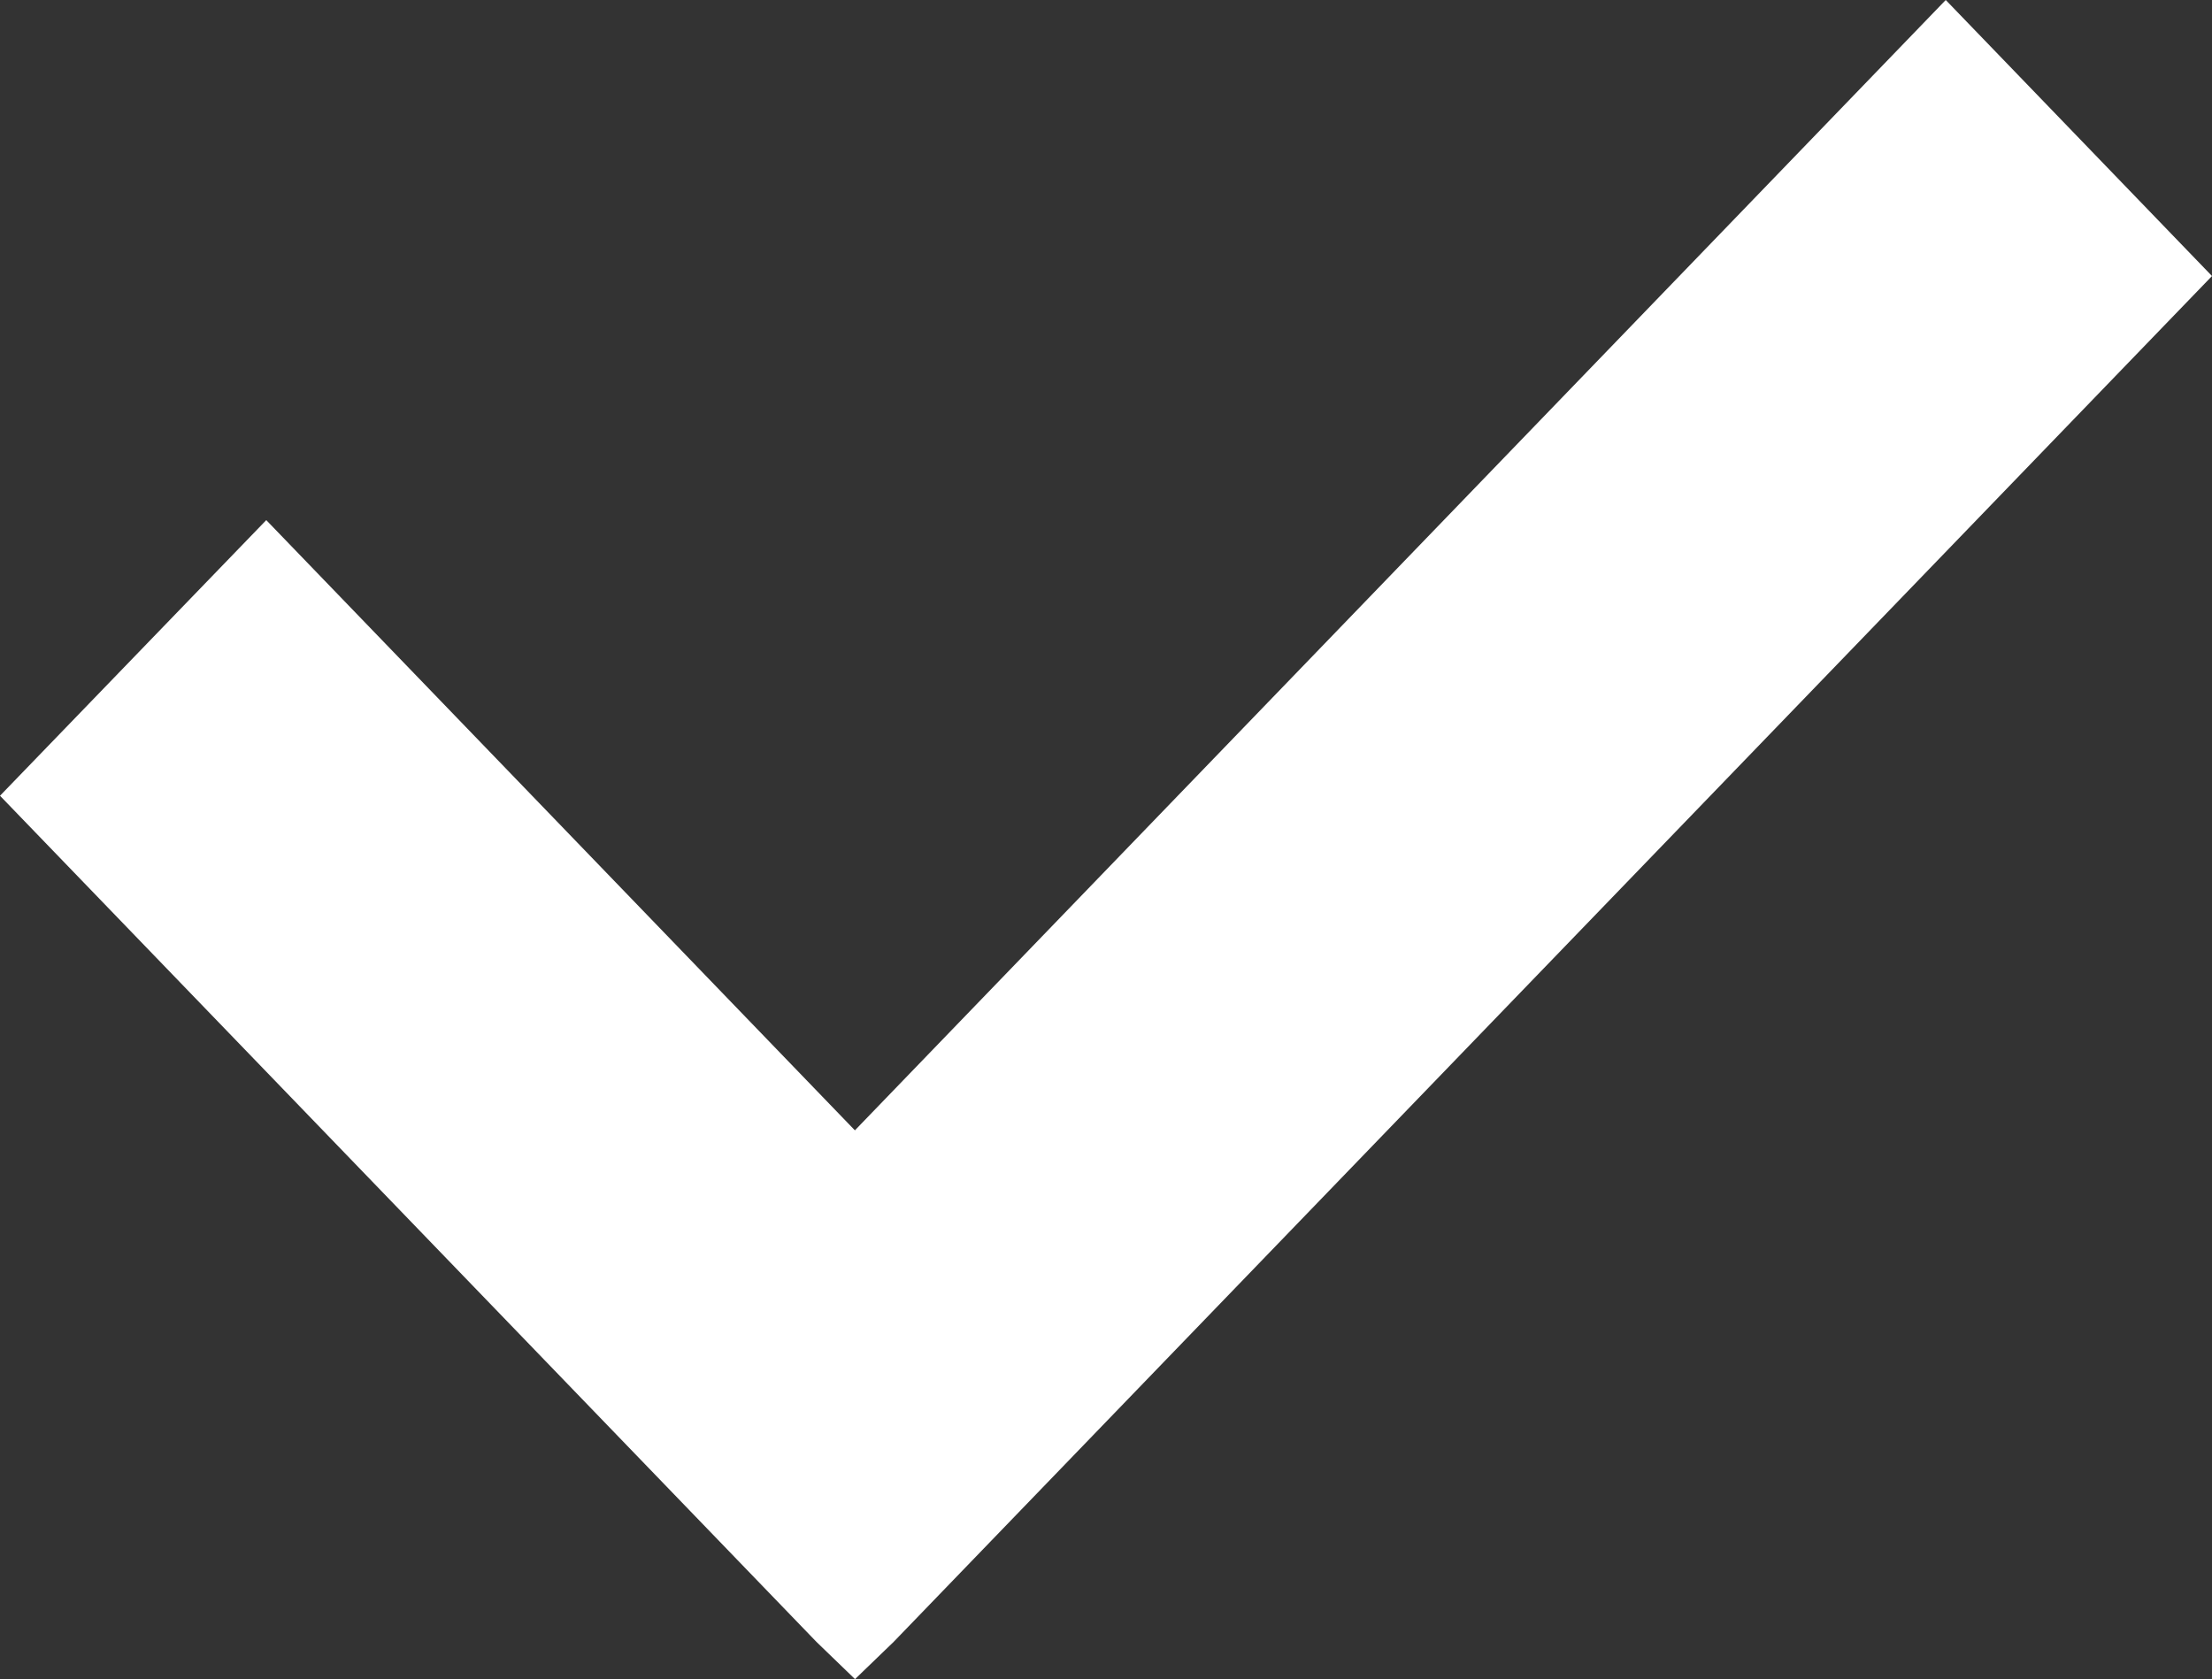
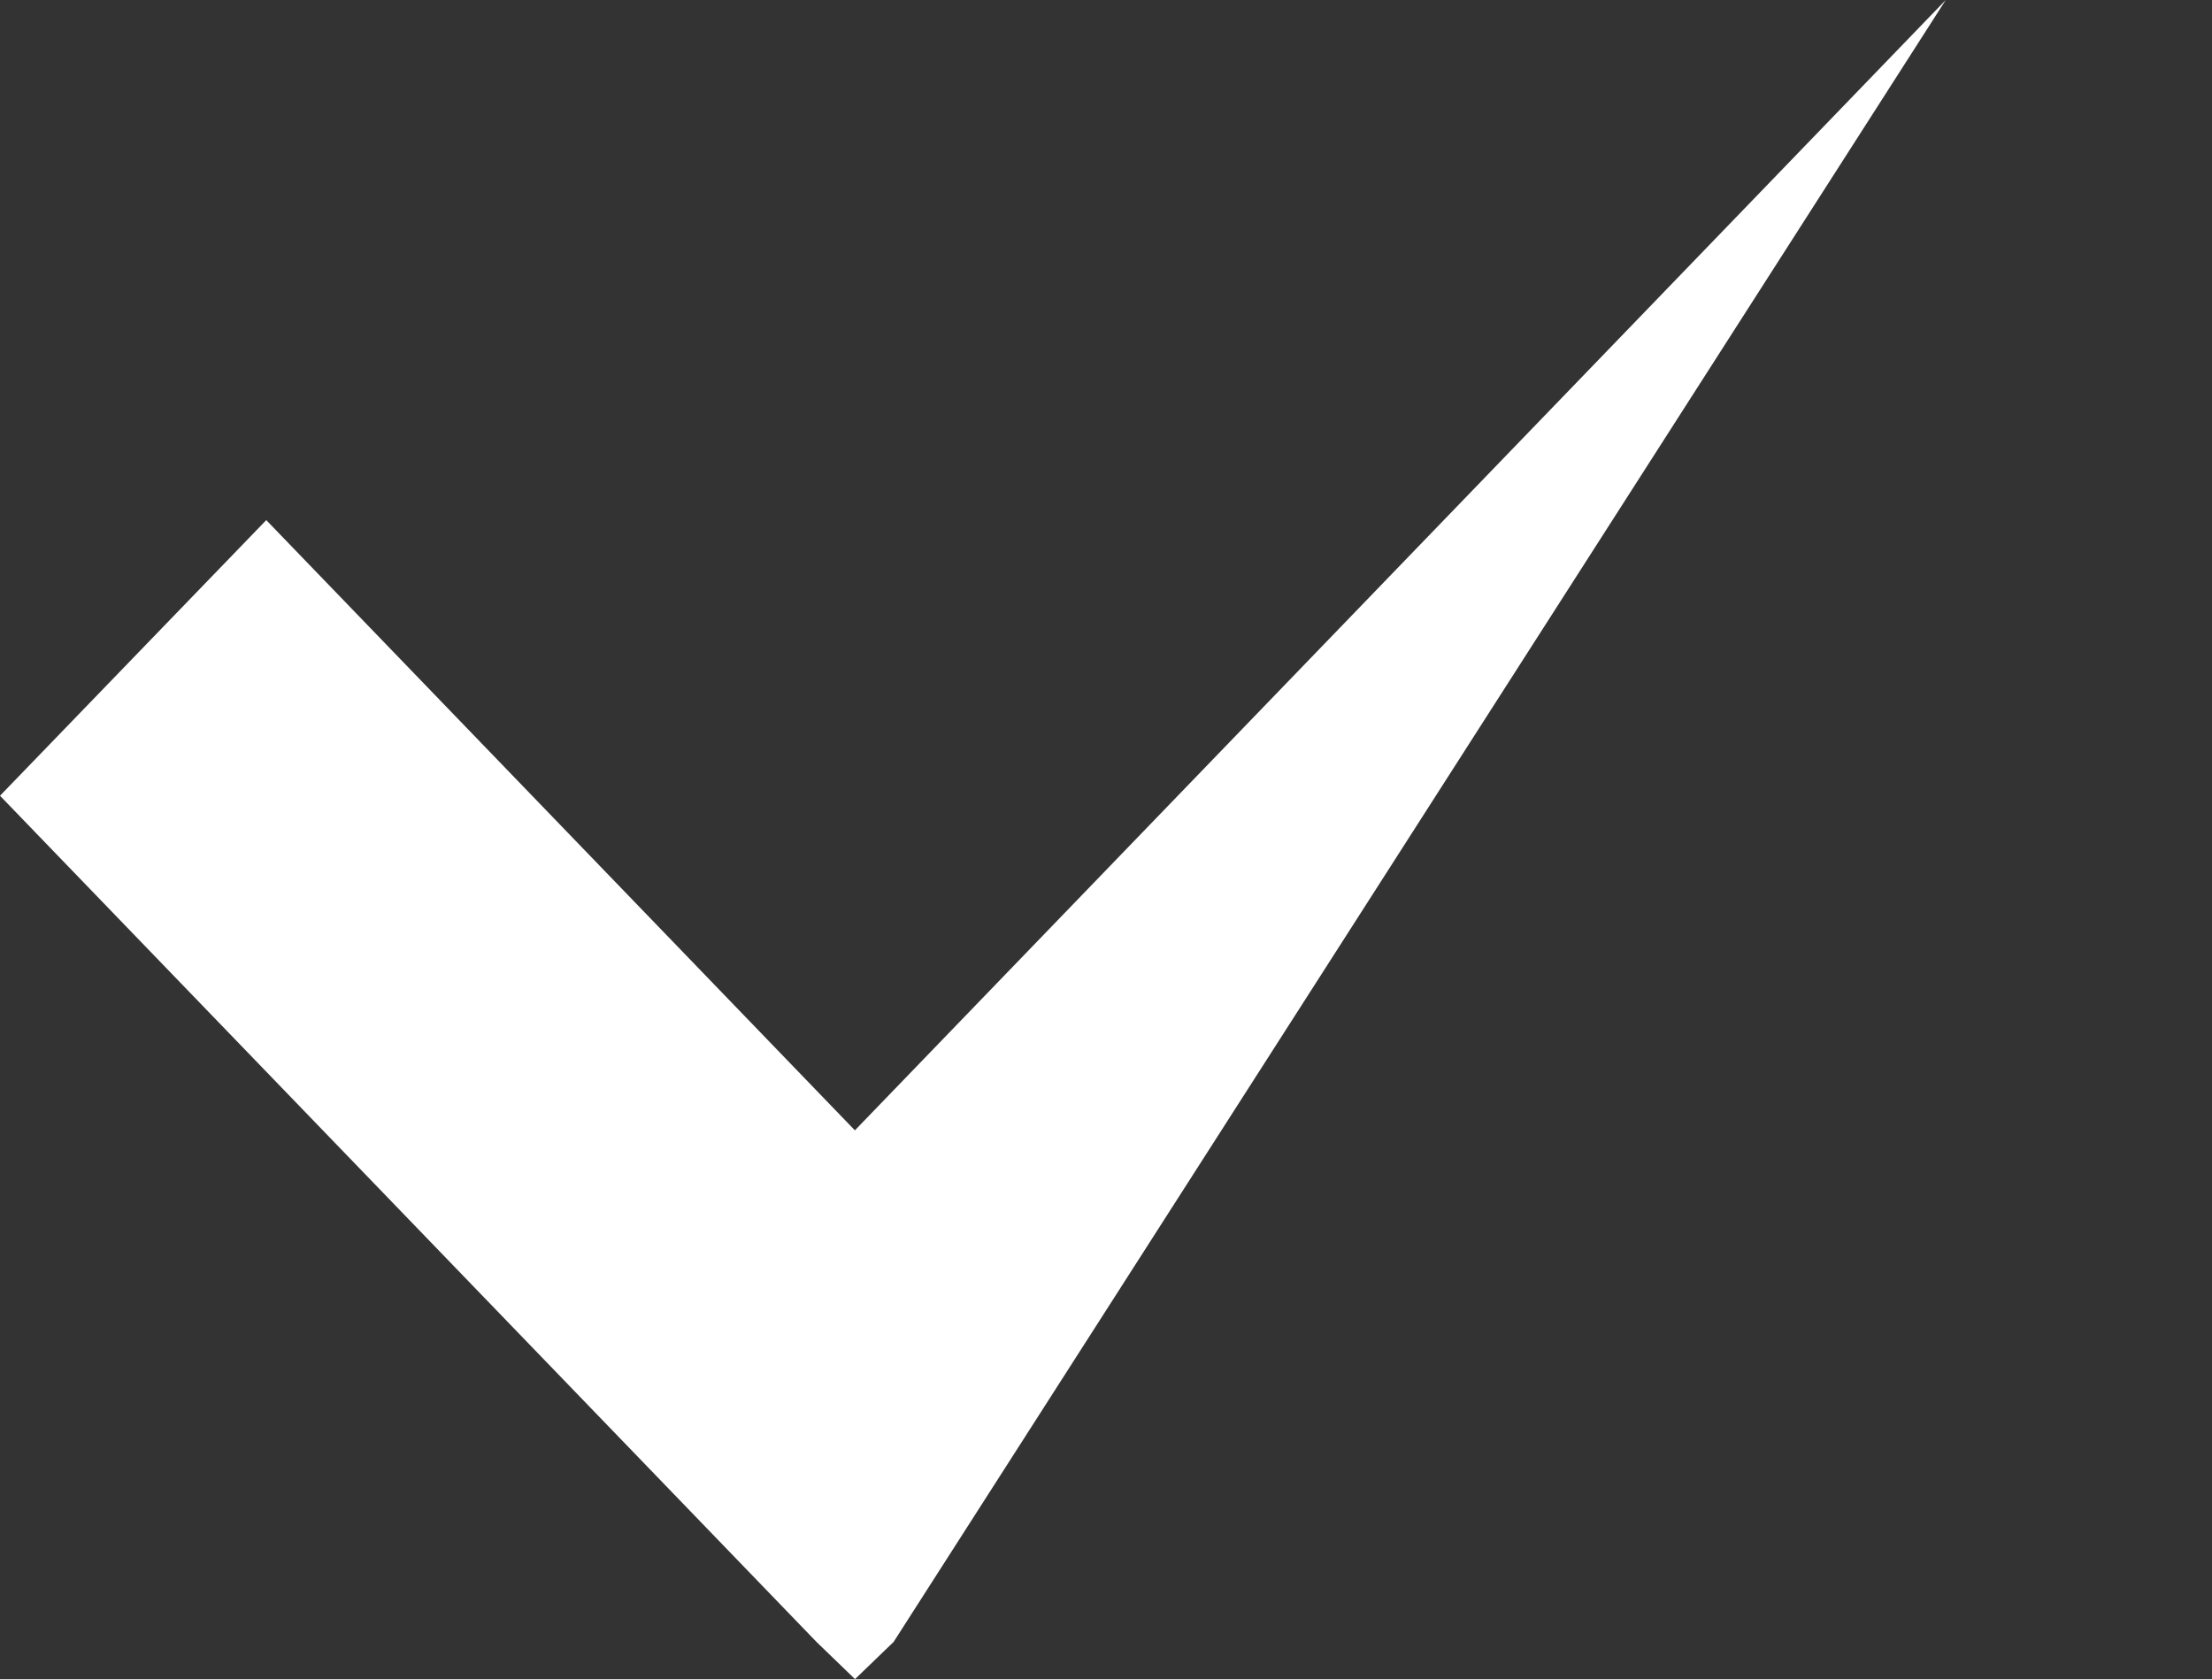
<svg xmlns="http://www.w3.org/2000/svg" width="54" height="41" viewBox="0 0 54 41">
  <rect x="0" y="0" width="54" height="41" fill="#333333" stroke="none" />
  <defs>
    <style>
      .cls-1 {
        fill: #fff;
        fill-rule: evenodd;
      }
    </style>
  </defs>
-   <path id="形状_688" data-name="形状 688" class="cls-1" d="M742.5,6922l-26.63,27.6L701.5,6934.7l-6.5,6.73,19.931,20.66,0.942,0.91,0.943-.91L749,6928.74Z" transform="translate(-695 -6922)" />
+   <path id="形状_688" data-name="形状 688" class="cls-1" d="M742.5,6922l-26.63,27.6L701.5,6934.7l-6.5,6.73,19.931,20.66,0.942,0.91,0.943-.91Z" transform="translate(-695 -6922)" />
</svg>